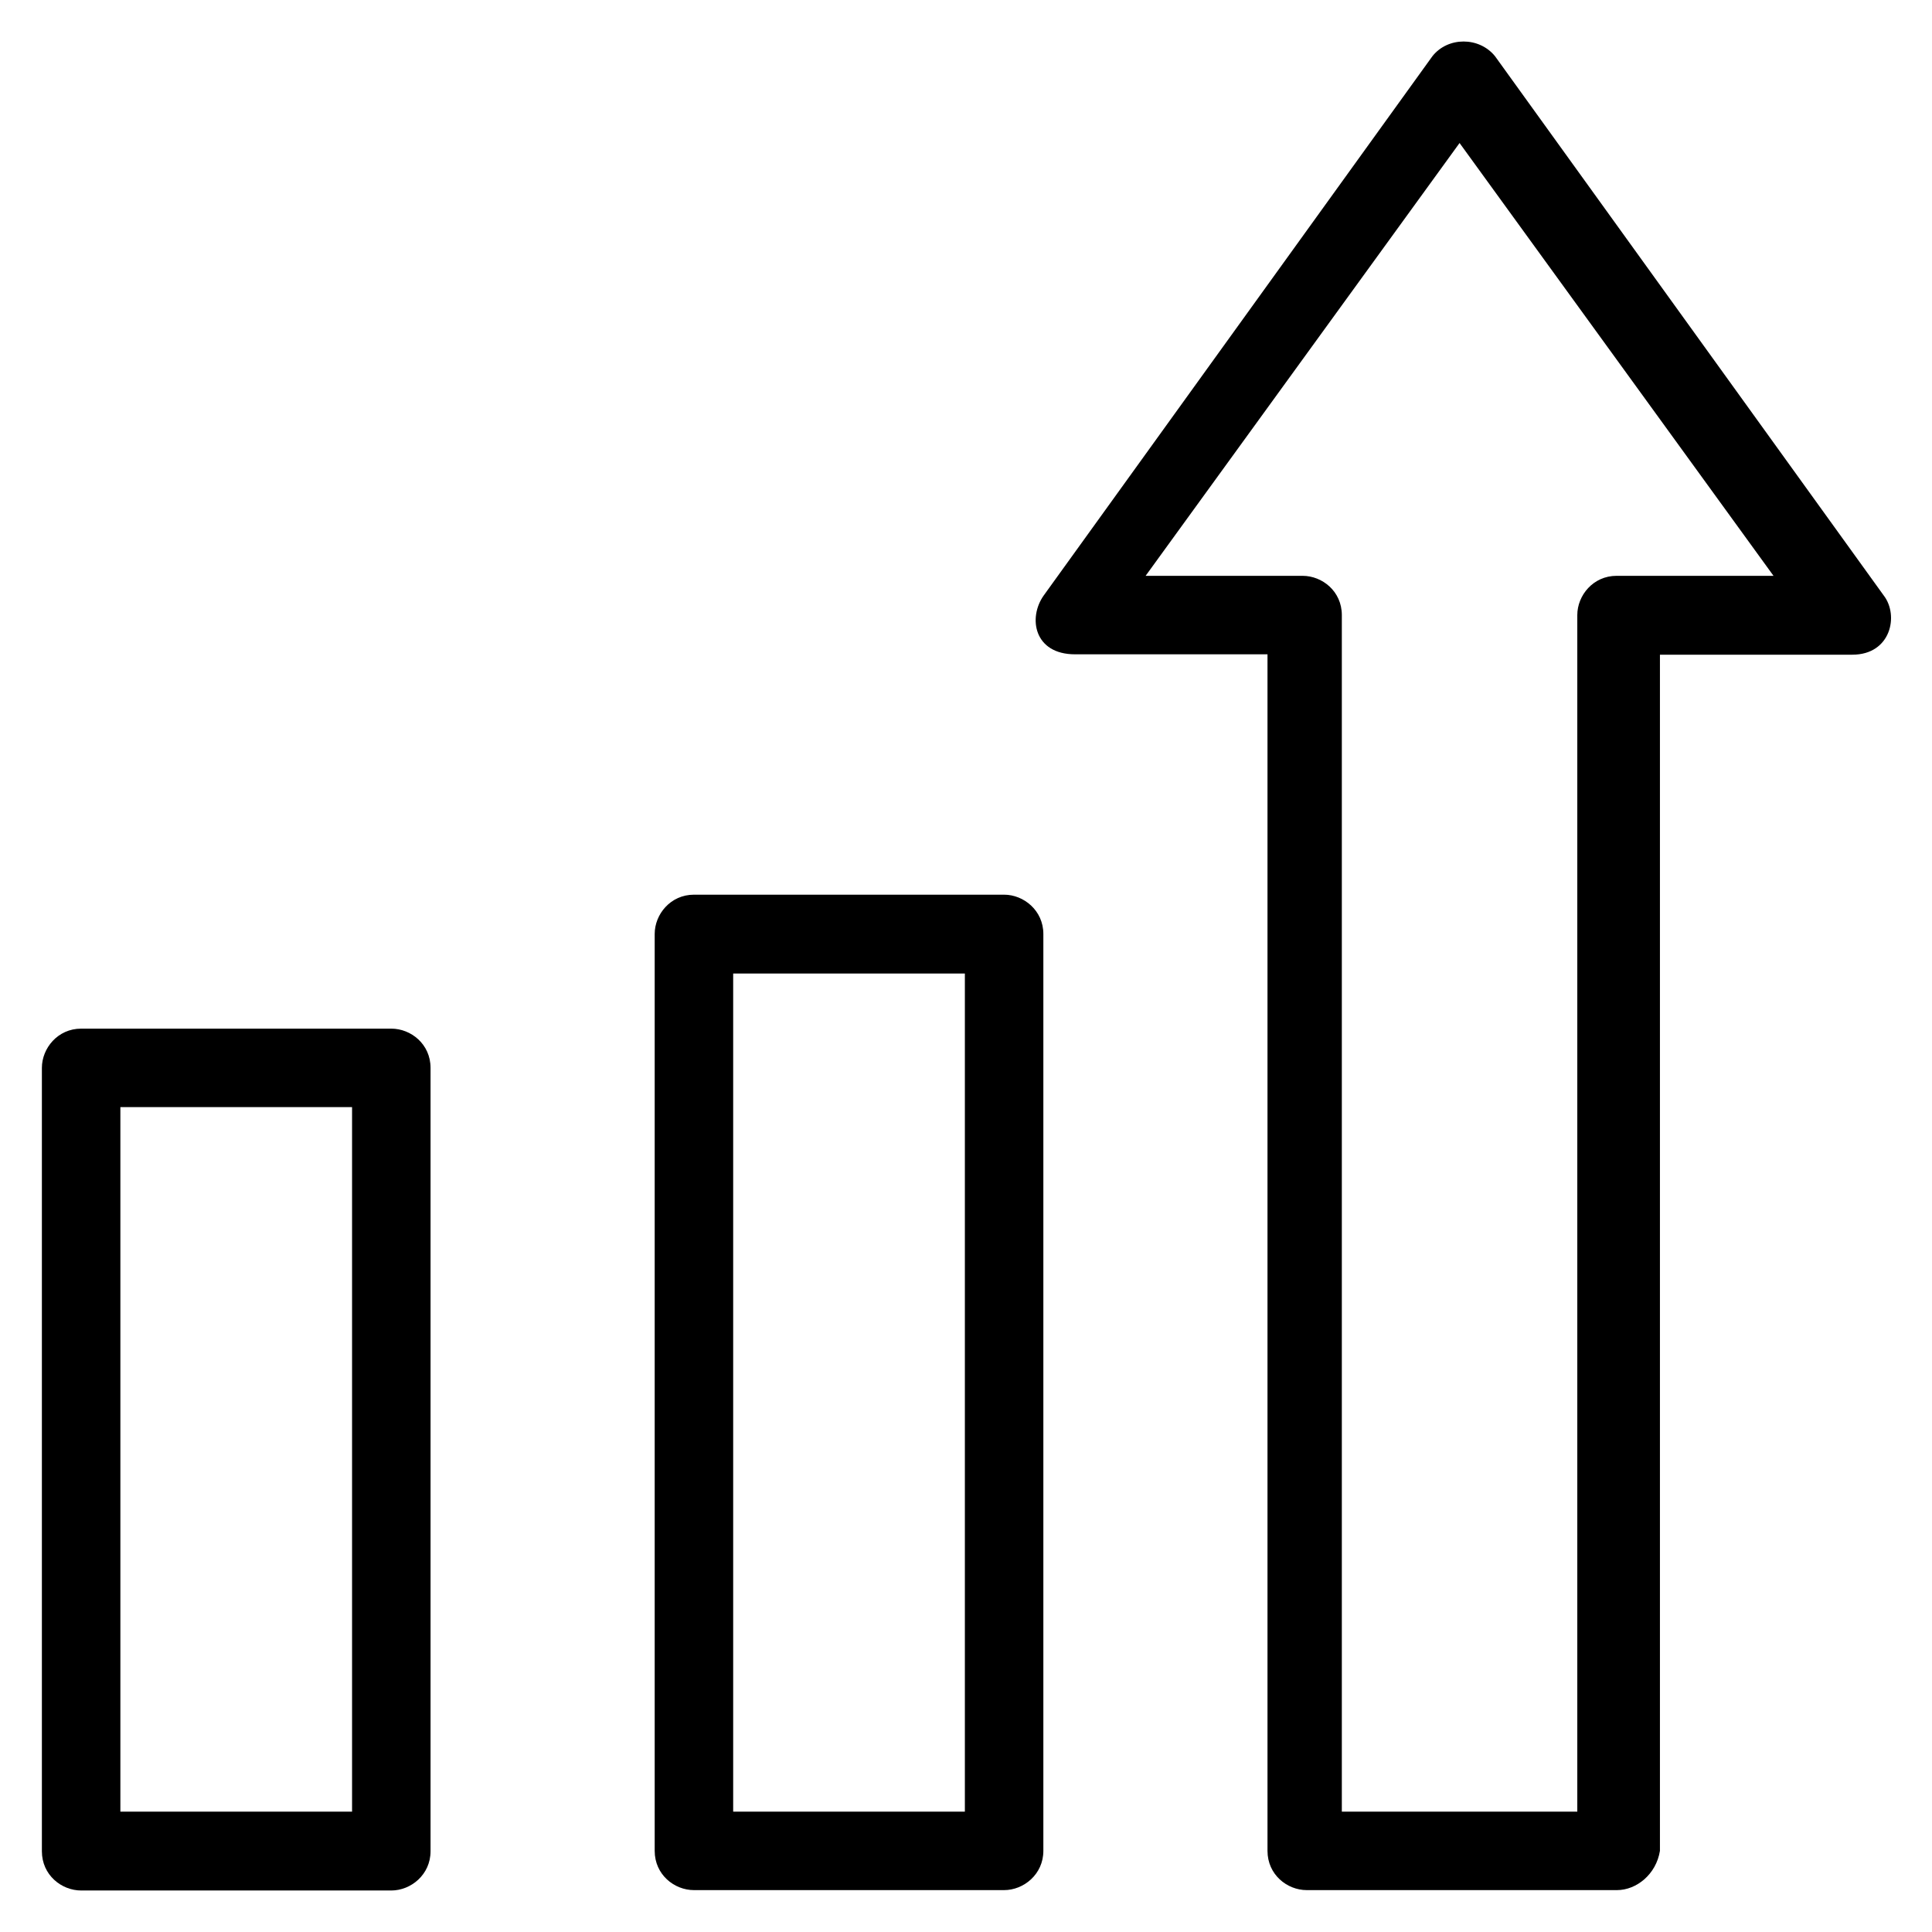
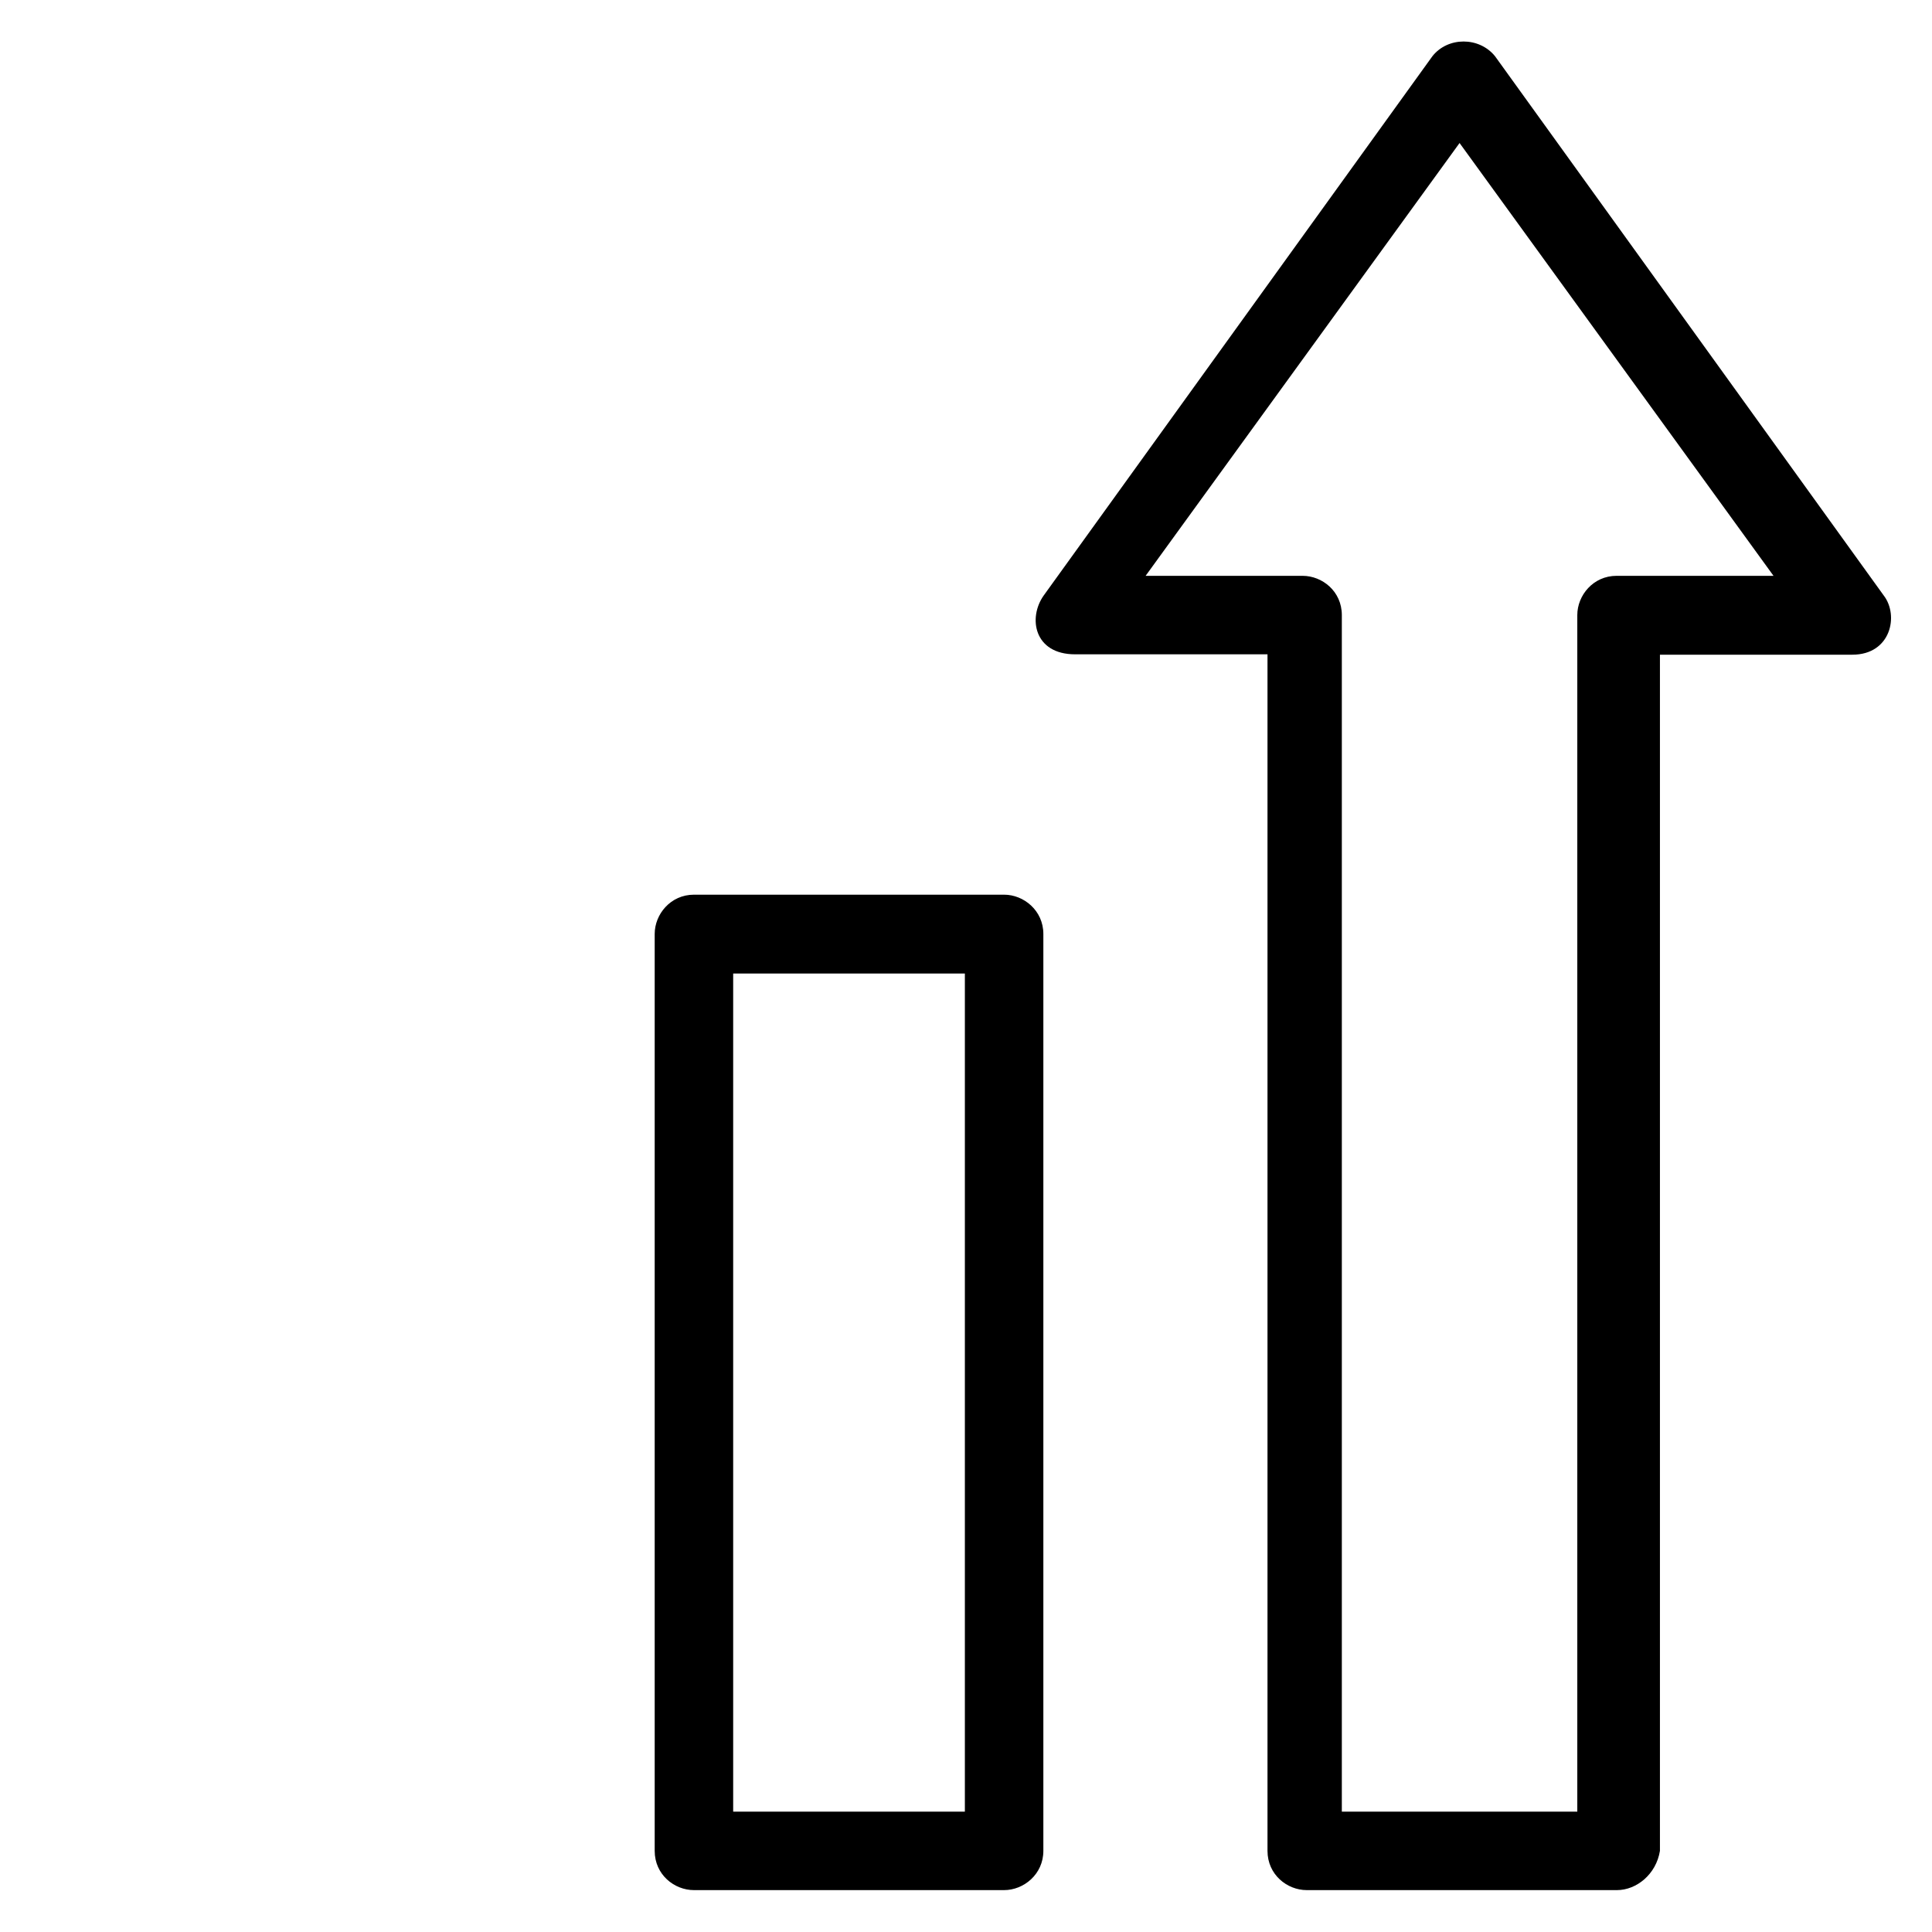
<svg xmlns="http://www.w3.org/2000/svg" fill="currentColor" height="800px" width="800px" version="1.1" viewBox="0 0 512 512" enable-background="new 0 0 512 512">
  <g>
    <g>
      <path d="m266.1,237.1h-82.2c-6.2,0-10.4,5.2-10.4,10.4v243c0,6.3 5.2,10.4 10.4,10.4h82.2c5.2,0 10.4-4.2 10.4-10.4v-243c0-6.2-5.2-10.4-10.4-10.4zm-10.4,243h-61.4v-222.1h61.4v222.1z" />
-       <path d="M103.7,272.6H21.5c-6.2,0-10.4,5.2-10.4,10.4v207.6c0,6.3,5.2,10.4,10.4,10.4h82.2c5.2,0,10.4-4.2,10.4-10.4V283    C114.1,276.7,108.9,272.6,103.7,272.6z M93.3,480.1H31.9V293.4h61.4V480.1z" />
      <path d="m499.2,157.8l-103-142.9c-4.2-5.2-12.5-5.2-16.6,0l-103,142.9c-4.2,5.9-2.6,15.6 8.3,15.6h51v317.1c0,6.3 5.2,10.4 10.4,10.4h82.2c5.2,0 10.4-4.2 11.4-10.4v-317h51c10.2,0 12.4-10.4 8.3-15.7zm-70.8-5.2c-6.2,0-10.4,5.2-10.4,10.4v317.1h-61.4-1v-317.1c0-6.3-5.2-10.4-10.4-10.4h-41.6l83.2-114.7 83.2,114.7h-41.6z" />
    </g>
  </g>
</svg>